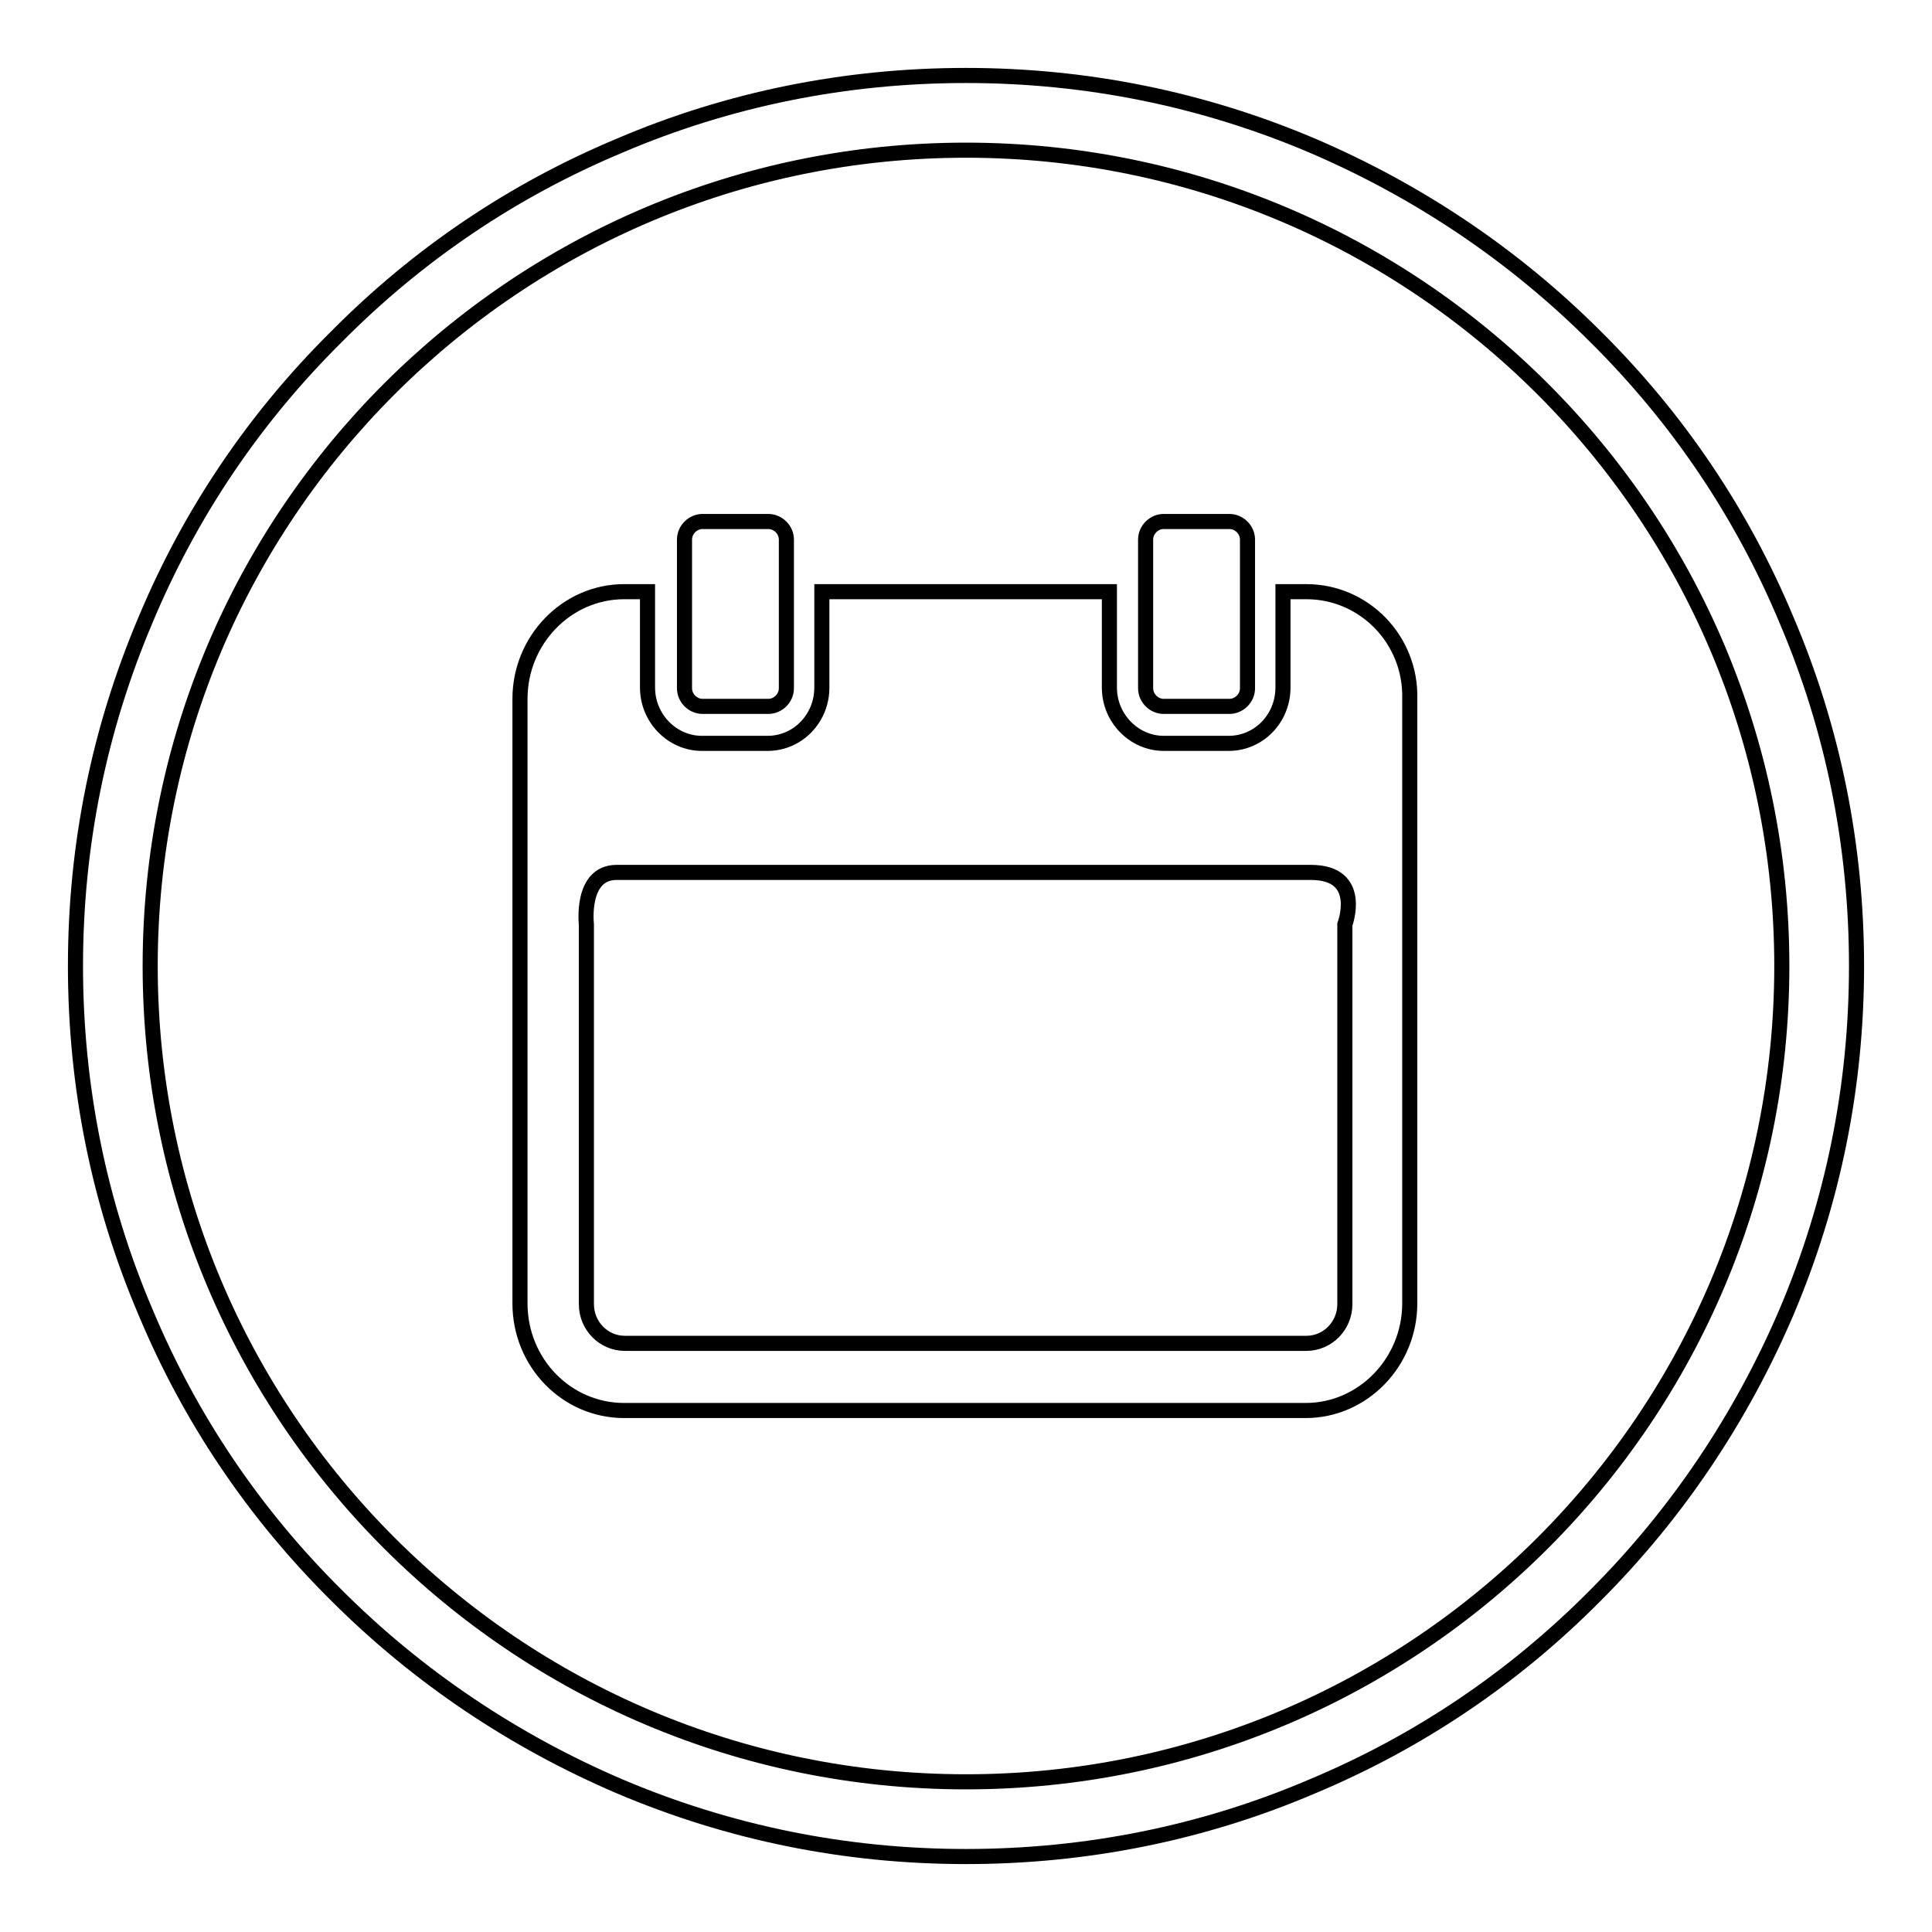
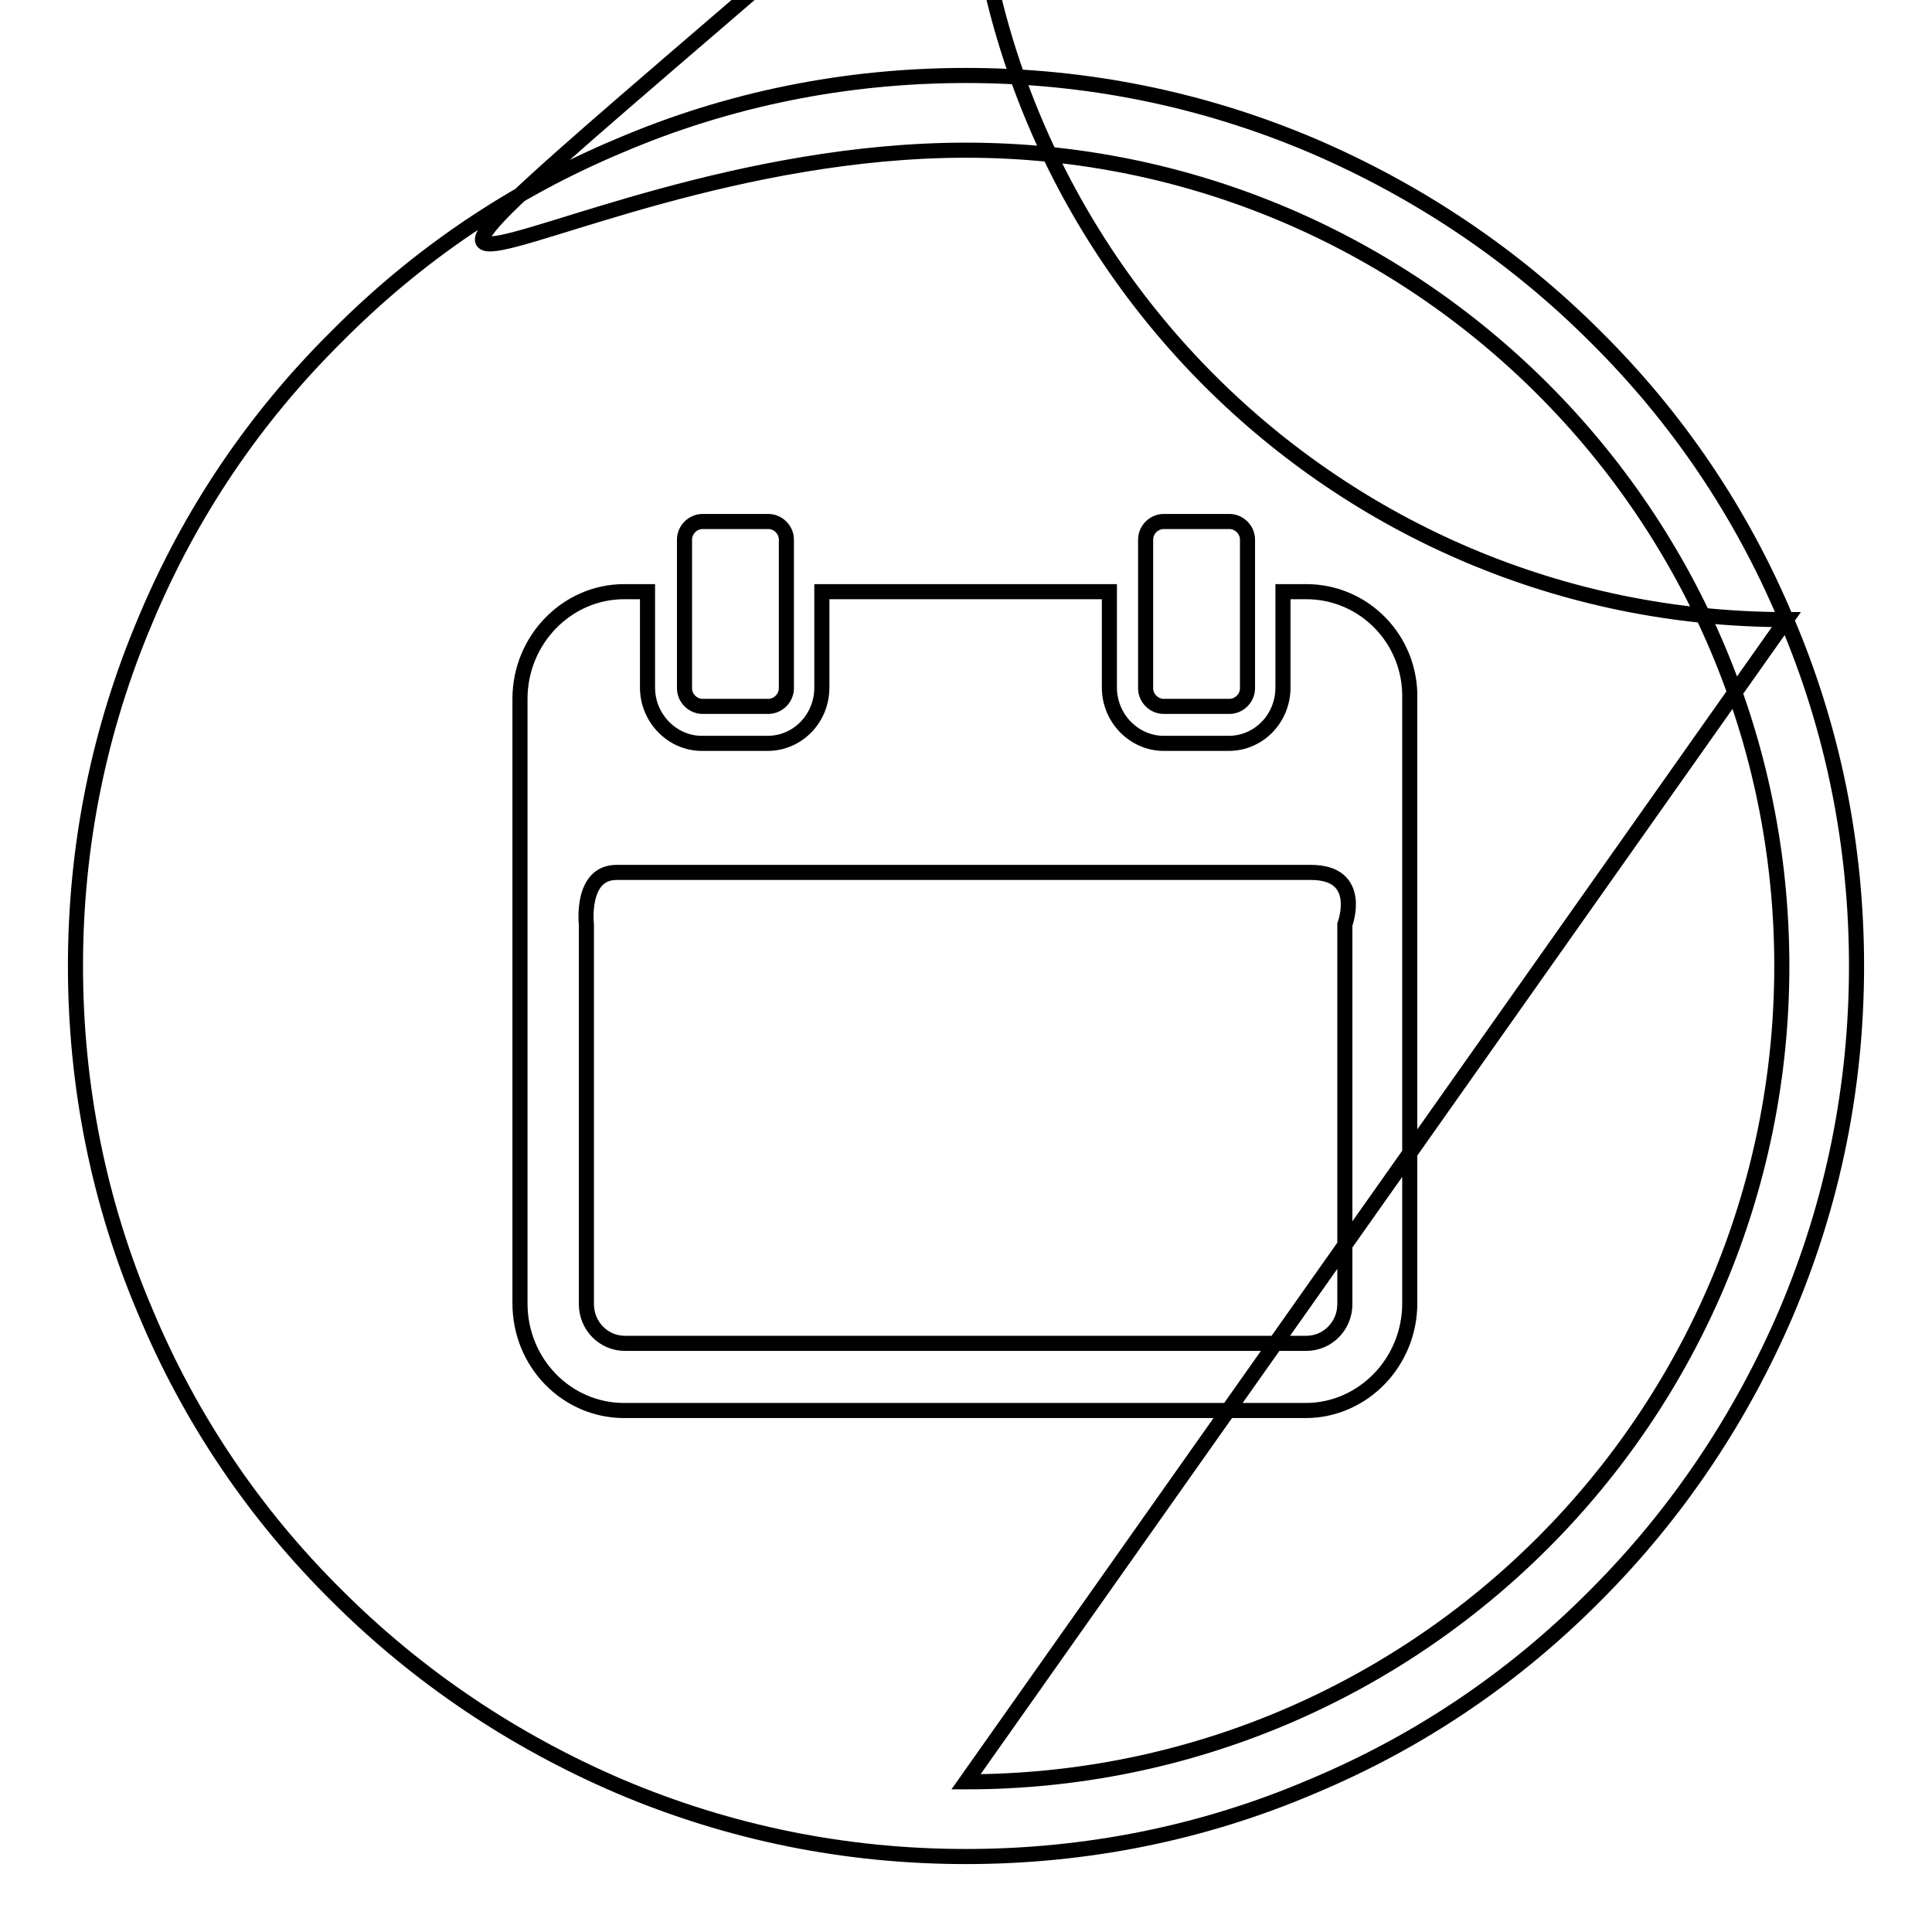
<svg xmlns="http://www.w3.org/2000/svg" version="1.1" x="0px" y="0px" viewBox="0 0 256 256" enable-background="new 0 0 256 256" xml:space="preserve">
  <g>
    <g>
-       <path stroke-width="2" fill-opacity="0" stroke="#000000" d="M236.7,82.1c-5.9-14.1-14.4-26.7-25.3-37.5c-10.8-10.8-23.5-19.3-37.5-25.3c-14.6-6.2-30-9.3-45.9-9.3s-31.4,3.1-45.9,9.3C68,25.2,55.4,33.7,44.6,44.6C33.7,55.4,25.2,68,19.3,82.1c-6.2,14.6-9.3,30-9.3,45.9s3.1,31.4,9.3,45.9c5.9,14.1,14.4,26.7,25.3,37.5c10.8,10.8,23.5,19.3,37.5,25.3c14.6,6.2,30,9.3,45.9,9.3s31.4-3.1,45.9-9.3c14.1-5.9,26.7-14.4,37.5-25.3c10.8-10.8,19.3-23.5,25.3-37.5c6.2-14.6,9.3-30,9.3-45.9S242.9,96.6,236.7,82.1z M128,236.1c-59.7,0-108.1-48.4-108.1-108.1C19.9,68.3,68.3,19.9,128,19.9c59.7,0,108.1,48.4,108.1,108.1C236.1,187.7,187.7,236.1,128,236.1z M154.2,93.6h8.7c1.3,0,2.4-1.1,2.4-2.4V71.5c0-1.3-1.1-2.4-2.4-2.4h-8.7c-1.3,0-2.4,1.1-2.4,2.4v19.7C151.8,92.5,152.9,93.6,154.2,93.6z M93.1,93.6h8.7c1.3,0,2.4-1.1,2.4-2.4V71.5c0-1.3-1.1-2.4-2.4-2.4h-8.7c-1.3,0-2.4,1.1-2.4,2.4v19.7C90.7,92.5,91.8,93.6,93.1,93.6z M173.1,78.4h-3.1v12.7c0,4.1-3.2,7.4-7.2,7.4h-8.6c-3.9,0-7.2-3.3-7.2-7.4V78.4h-38.1v12.7c0,4.1-3.2,7.4-7.2,7.4h-8.7c-3.9,0-7.2-3.3-7.2-7.4V78.4h-3.1c-7.6,0-13.8,6.4-13.8,14.2V119v53.7c0,7.9,6.2,14.2,13.8,14.2h90.3c7.6,0,13.8-6.4,13.8-14.2V119V92.6C187,84.8,180.8,78.4,173.1,78.4z M178.2,122.5v50.3c0,2.9-2.3,5.2-5.1,5.2H82.8c-2.8,0-5.1-2.3-5.1-5.2v-50.3c0,0-0.8-6.9,4-6.9c16.1,0,75.4,0,92,0C180.8,115.6,178.2,122.5,178.2,122.5z" />
+       <path stroke-width="2" fill-opacity="0" stroke="#000000" d="M236.7,82.1c-5.9-14.1-14.4-26.7-25.3-37.5c-10.8-10.8-23.5-19.3-37.5-25.3c-14.6-6.2-30-9.3-45.9-9.3s-31.4,3.1-45.9,9.3C68,25.2,55.4,33.7,44.6,44.6C33.7,55.4,25.2,68,19.3,82.1c-6.2,14.6-9.3,30-9.3,45.9s3.1,31.4,9.3,45.9c5.9,14.1,14.4,26.7,25.3,37.5c10.8,10.8,23.5,19.3,37.5,25.3c14.6,6.2,30,9.3,45.9,9.3s31.4-3.1,45.9-9.3c14.1-5.9,26.7-14.4,37.5-25.3c10.8-10.8,19.3-23.5,25.3-37.5c6.2-14.6,9.3-30,9.3-45.9S242.9,96.6,236.7,82.1z c-59.7,0-108.1-48.4-108.1-108.1C19.9,68.3,68.3,19.9,128,19.9c59.7,0,108.1,48.4,108.1,108.1C236.1,187.7,187.7,236.1,128,236.1z M154.2,93.6h8.7c1.3,0,2.4-1.1,2.4-2.4V71.5c0-1.3-1.1-2.4-2.4-2.4h-8.7c-1.3,0-2.4,1.1-2.4,2.4v19.7C151.8,92.5,152.9,93.6,154.2,93.6z M93.1,93.6h8.7c1.3,0,2.4-1.1,2.4-2.4V71.5c0-1.3-1.1-2.4-2.4-2.4h-8.7c-1.3,0-2.4,1.1-2.4,2.4v19.7C90.7,92.5,91.8,93.6,93.1,93.6z M173.1,78.4h-3.1v12.7c0,4.1-3.2,7.4-7.2,7.4h-8.6c-3.9,0-7.2-3.3-7.2-7.4V78.4h-38.1v12.7c0,4.1-3.2,7.4-7.2,7.4h-8.7c-3.9,0-7.2-3.3-7.2-7.4V78.4h-3.1c-7.6,0-13.8,6.4-13.8,14.2V119v53.7c0,7.9,6.2,14.2,13.8,14.2h90.3c7.6,0,13.8-6.4,13.8-14.2V119V92.6C187,84.8,180.8,78.4,173.1,78.4z M178.2,122.5v50.3c0,2.9-2.3,5.2-5.1,5.2H82.8c-2.8,0-5.1-2.3-5.1-5.2v-50.3c0,0-0.8-6.9,4-6.9c16.1,0,75.4,0,92,0C180.8,115.6,178.2,122.5,178.2,122.5z" />
    </g>
  </g>
</svg>